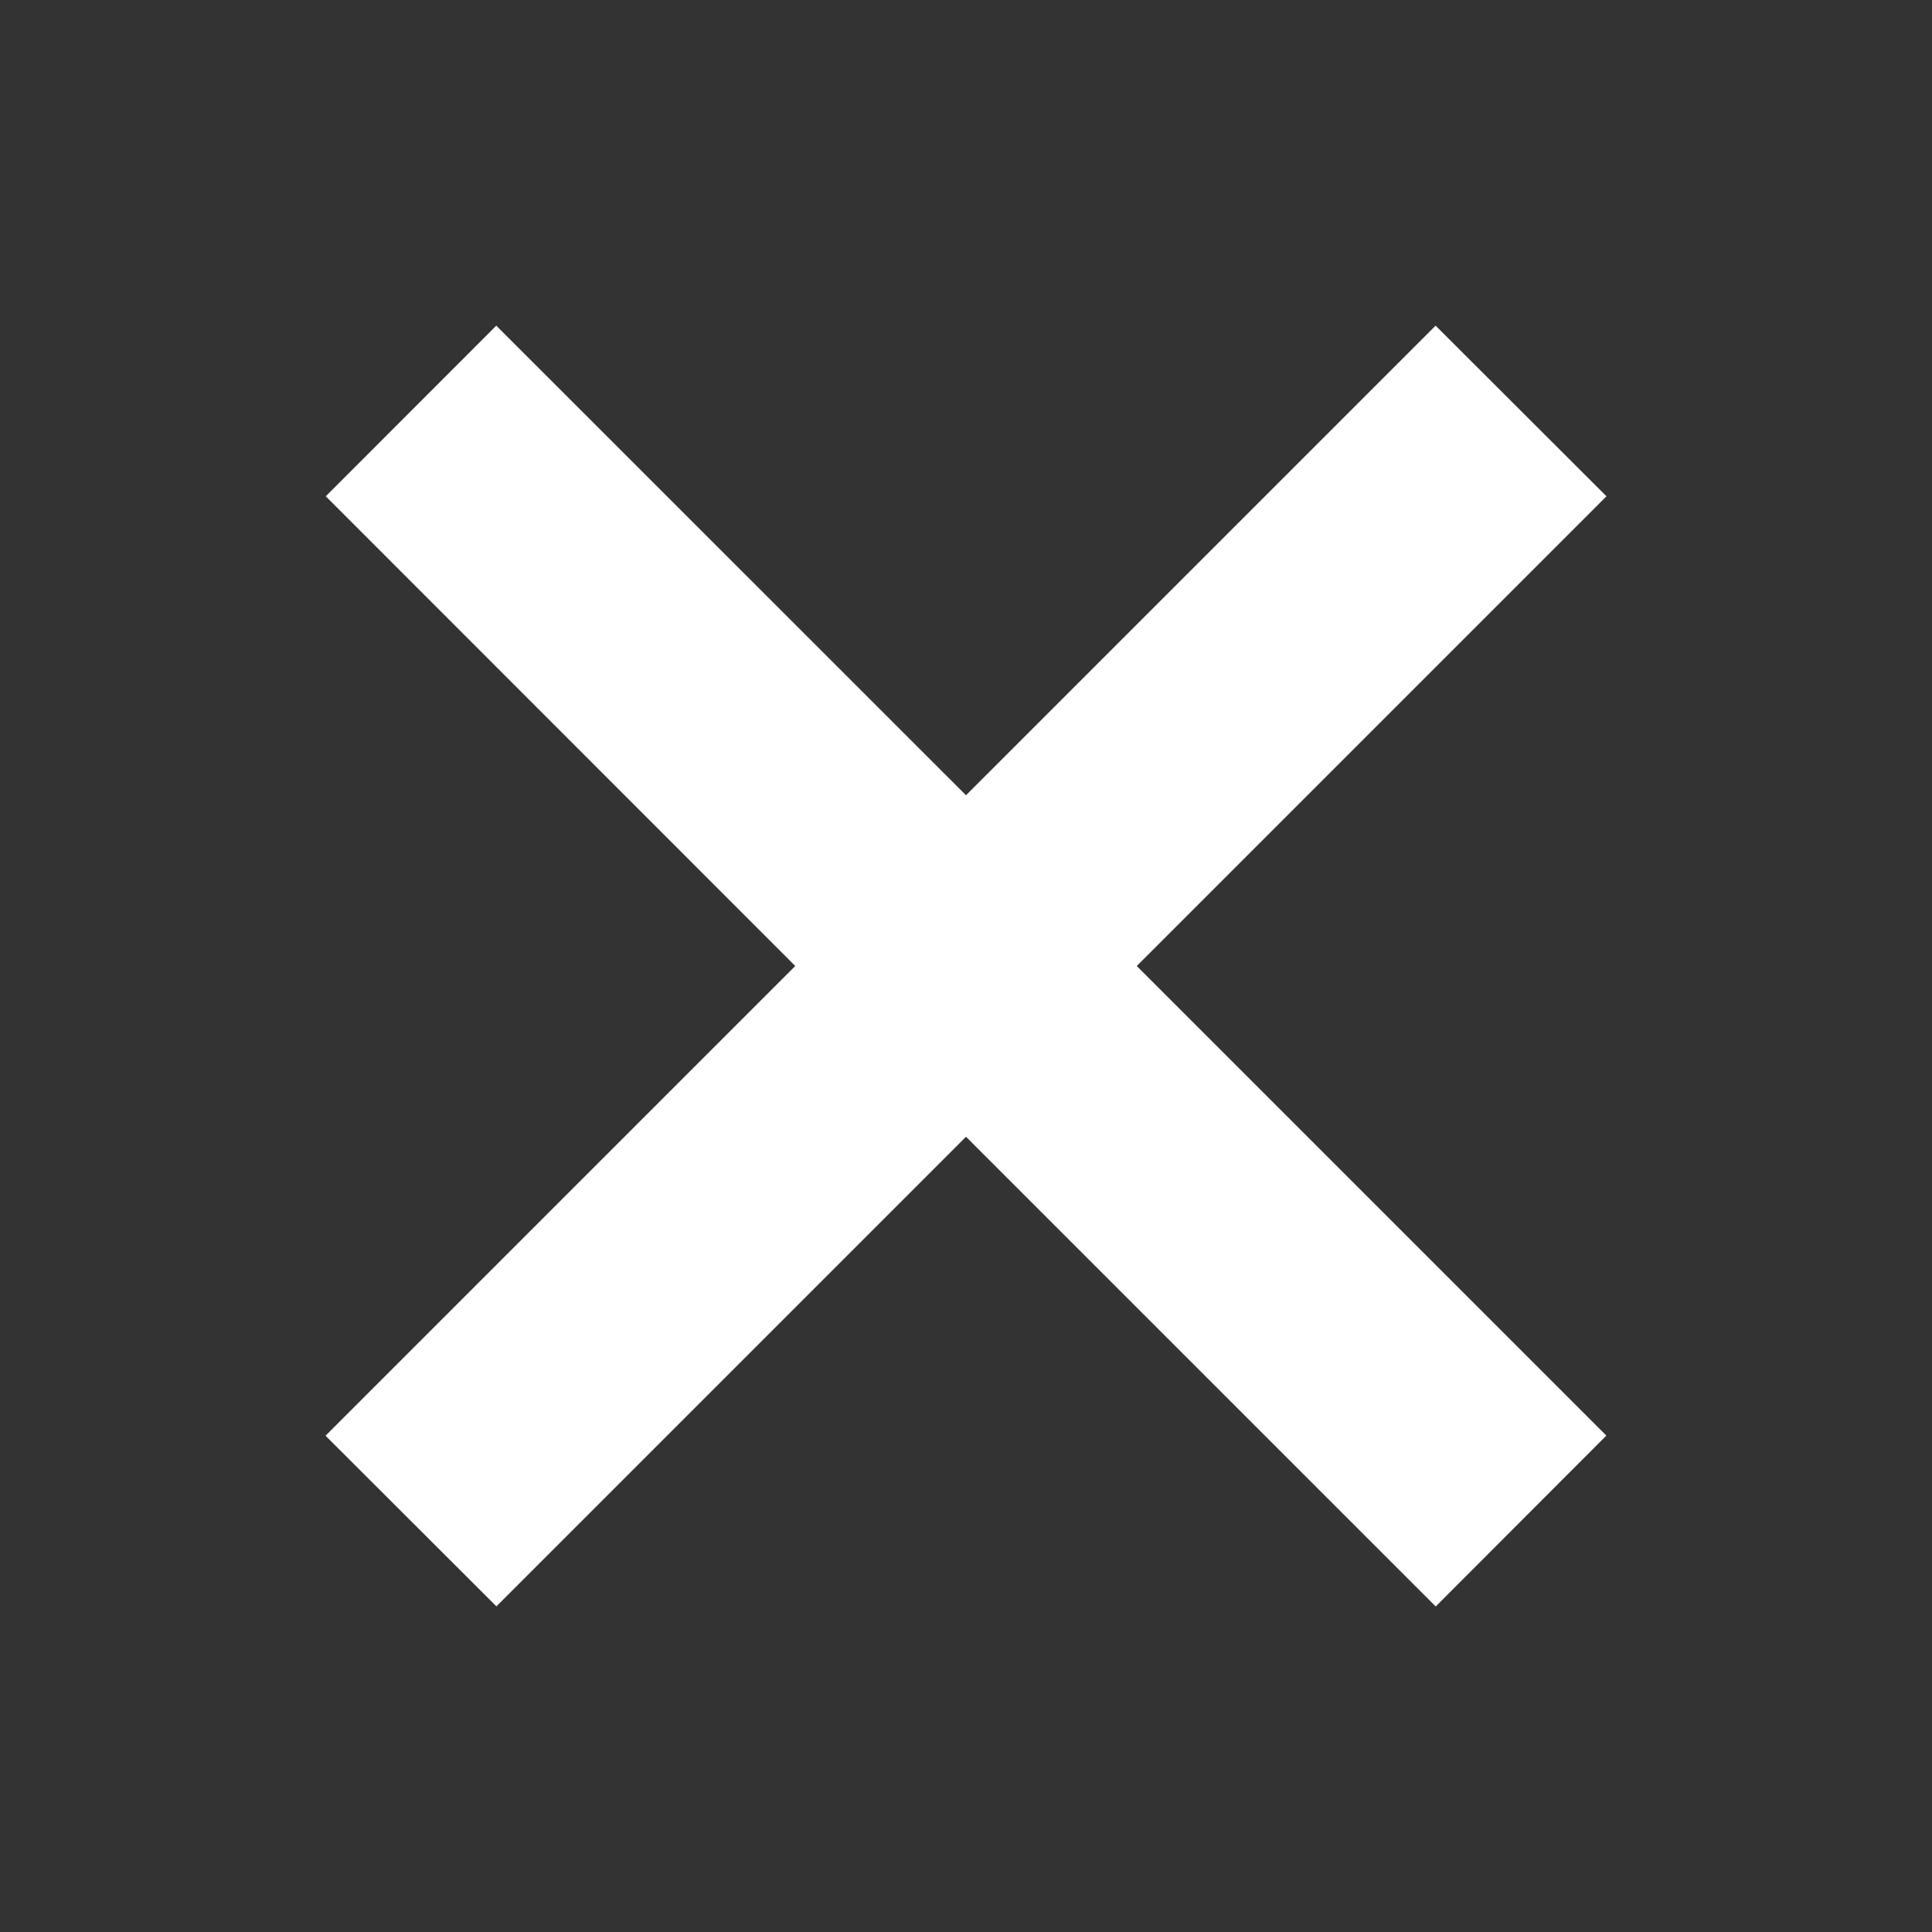
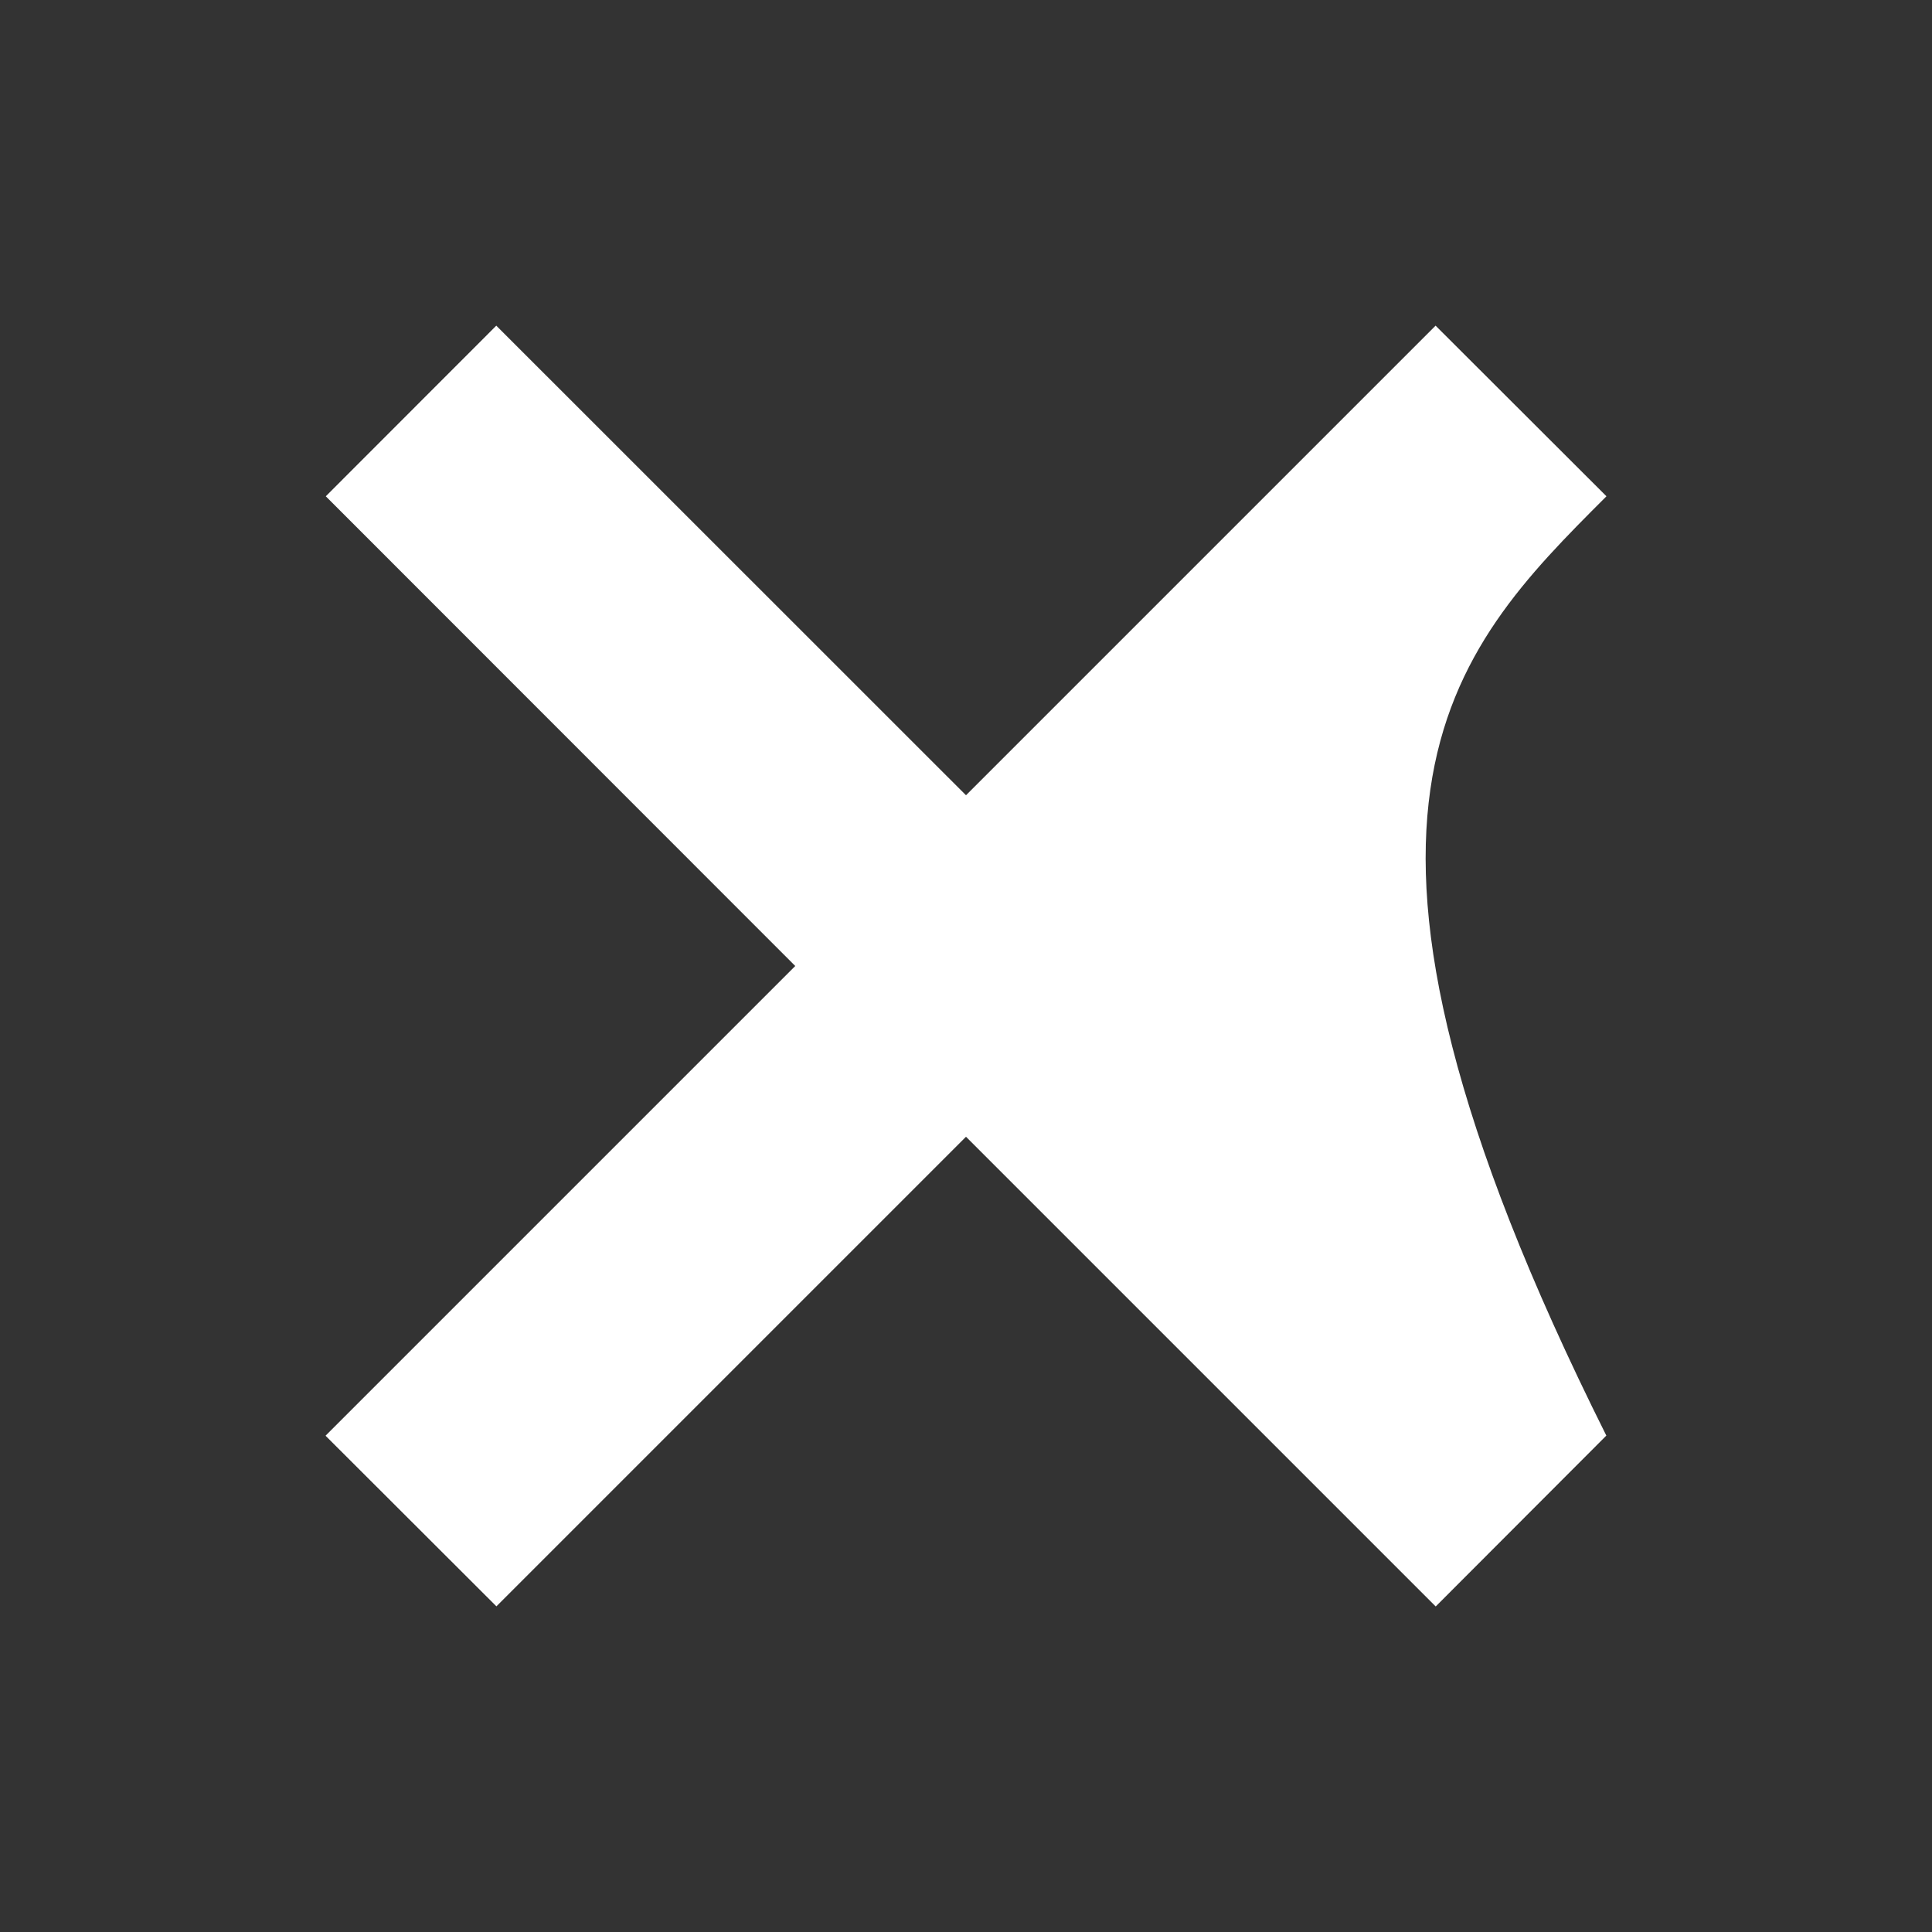
<svg xmlns="http://www.w3.org/2000/svg" viewBox="0 0 48.00 48.00" data-guides="{&quot;vertical&quot;:[],&quot;horizontal&quot;:[]}">
  <rect x="0" y="0" width="48.00" height="48.00" fill="#333333" stroke="none" />
  <defs />
-   <path fill="#ffffff" stroke="none" fill-opacity="1" stroke-width="1" stroke-opacity="1" clip-rule="evenodd" fill-rule="evenodd" id="tSvg1435750a84a" title="Path 1" d="M12.33 8.091C10.918 9.504 9.506 10.917 8.094 12.33C11.982 16.22 15.87 20.11 19.758 24C15.868 27.89 11.978 31.78 8.088 35.67C9.503 37.083 10.918 38.496 12.333 39.909C16.222 36.02 20.111 32.131 24 28.242C27.89 32.132 31.78 36.022 35.67 39.912C37.083 38.497 38.496 37.082 39.909 35.667C36.02 31.778 32.131 27.889 28.242 24C32.132 20.11 36.022 16.22 39.912 12.33C38.497 10.917 37.082 9.504 35.667 8.091C31.778 11.98 27.889 15.869 24 19.758C20.11 15.868 16.22 11.978 12.33 8.091Z" />
+   <path fill="#ffffff" stroke="none" fill-opacity="1" stroke-width="1" stroke-opacity="1" clip-rule="evenodd" fill-rule="evenodd" id="tSvg1435750a84a" title="Path 1" d="M12.33 8.091C10.918 9.504 9.506 10.917 8.094 12.33C11.982 16.22 15.87 20.11 19.758 24C15.868 27.89 11.978 31.78 8.088 35.67C9.503 37.083 10.918 38.496 12.333 39.909C16.222 36.02 20.111 32.131 24 28.242C27.89 32.132 31.78 36.022 35.67 39.912C37.083 38.497 38.496 37.082 39.909 35.667C32.132 20.11 36.022 16.22 39.912 12.33C38.497 10.917 37.082 9.504 35.667 8.091C31.778 11.98 27.889 15.869 24 19.758C20.11 15.868 16.22 11.978 12.33 8.091Z" />
</svg>